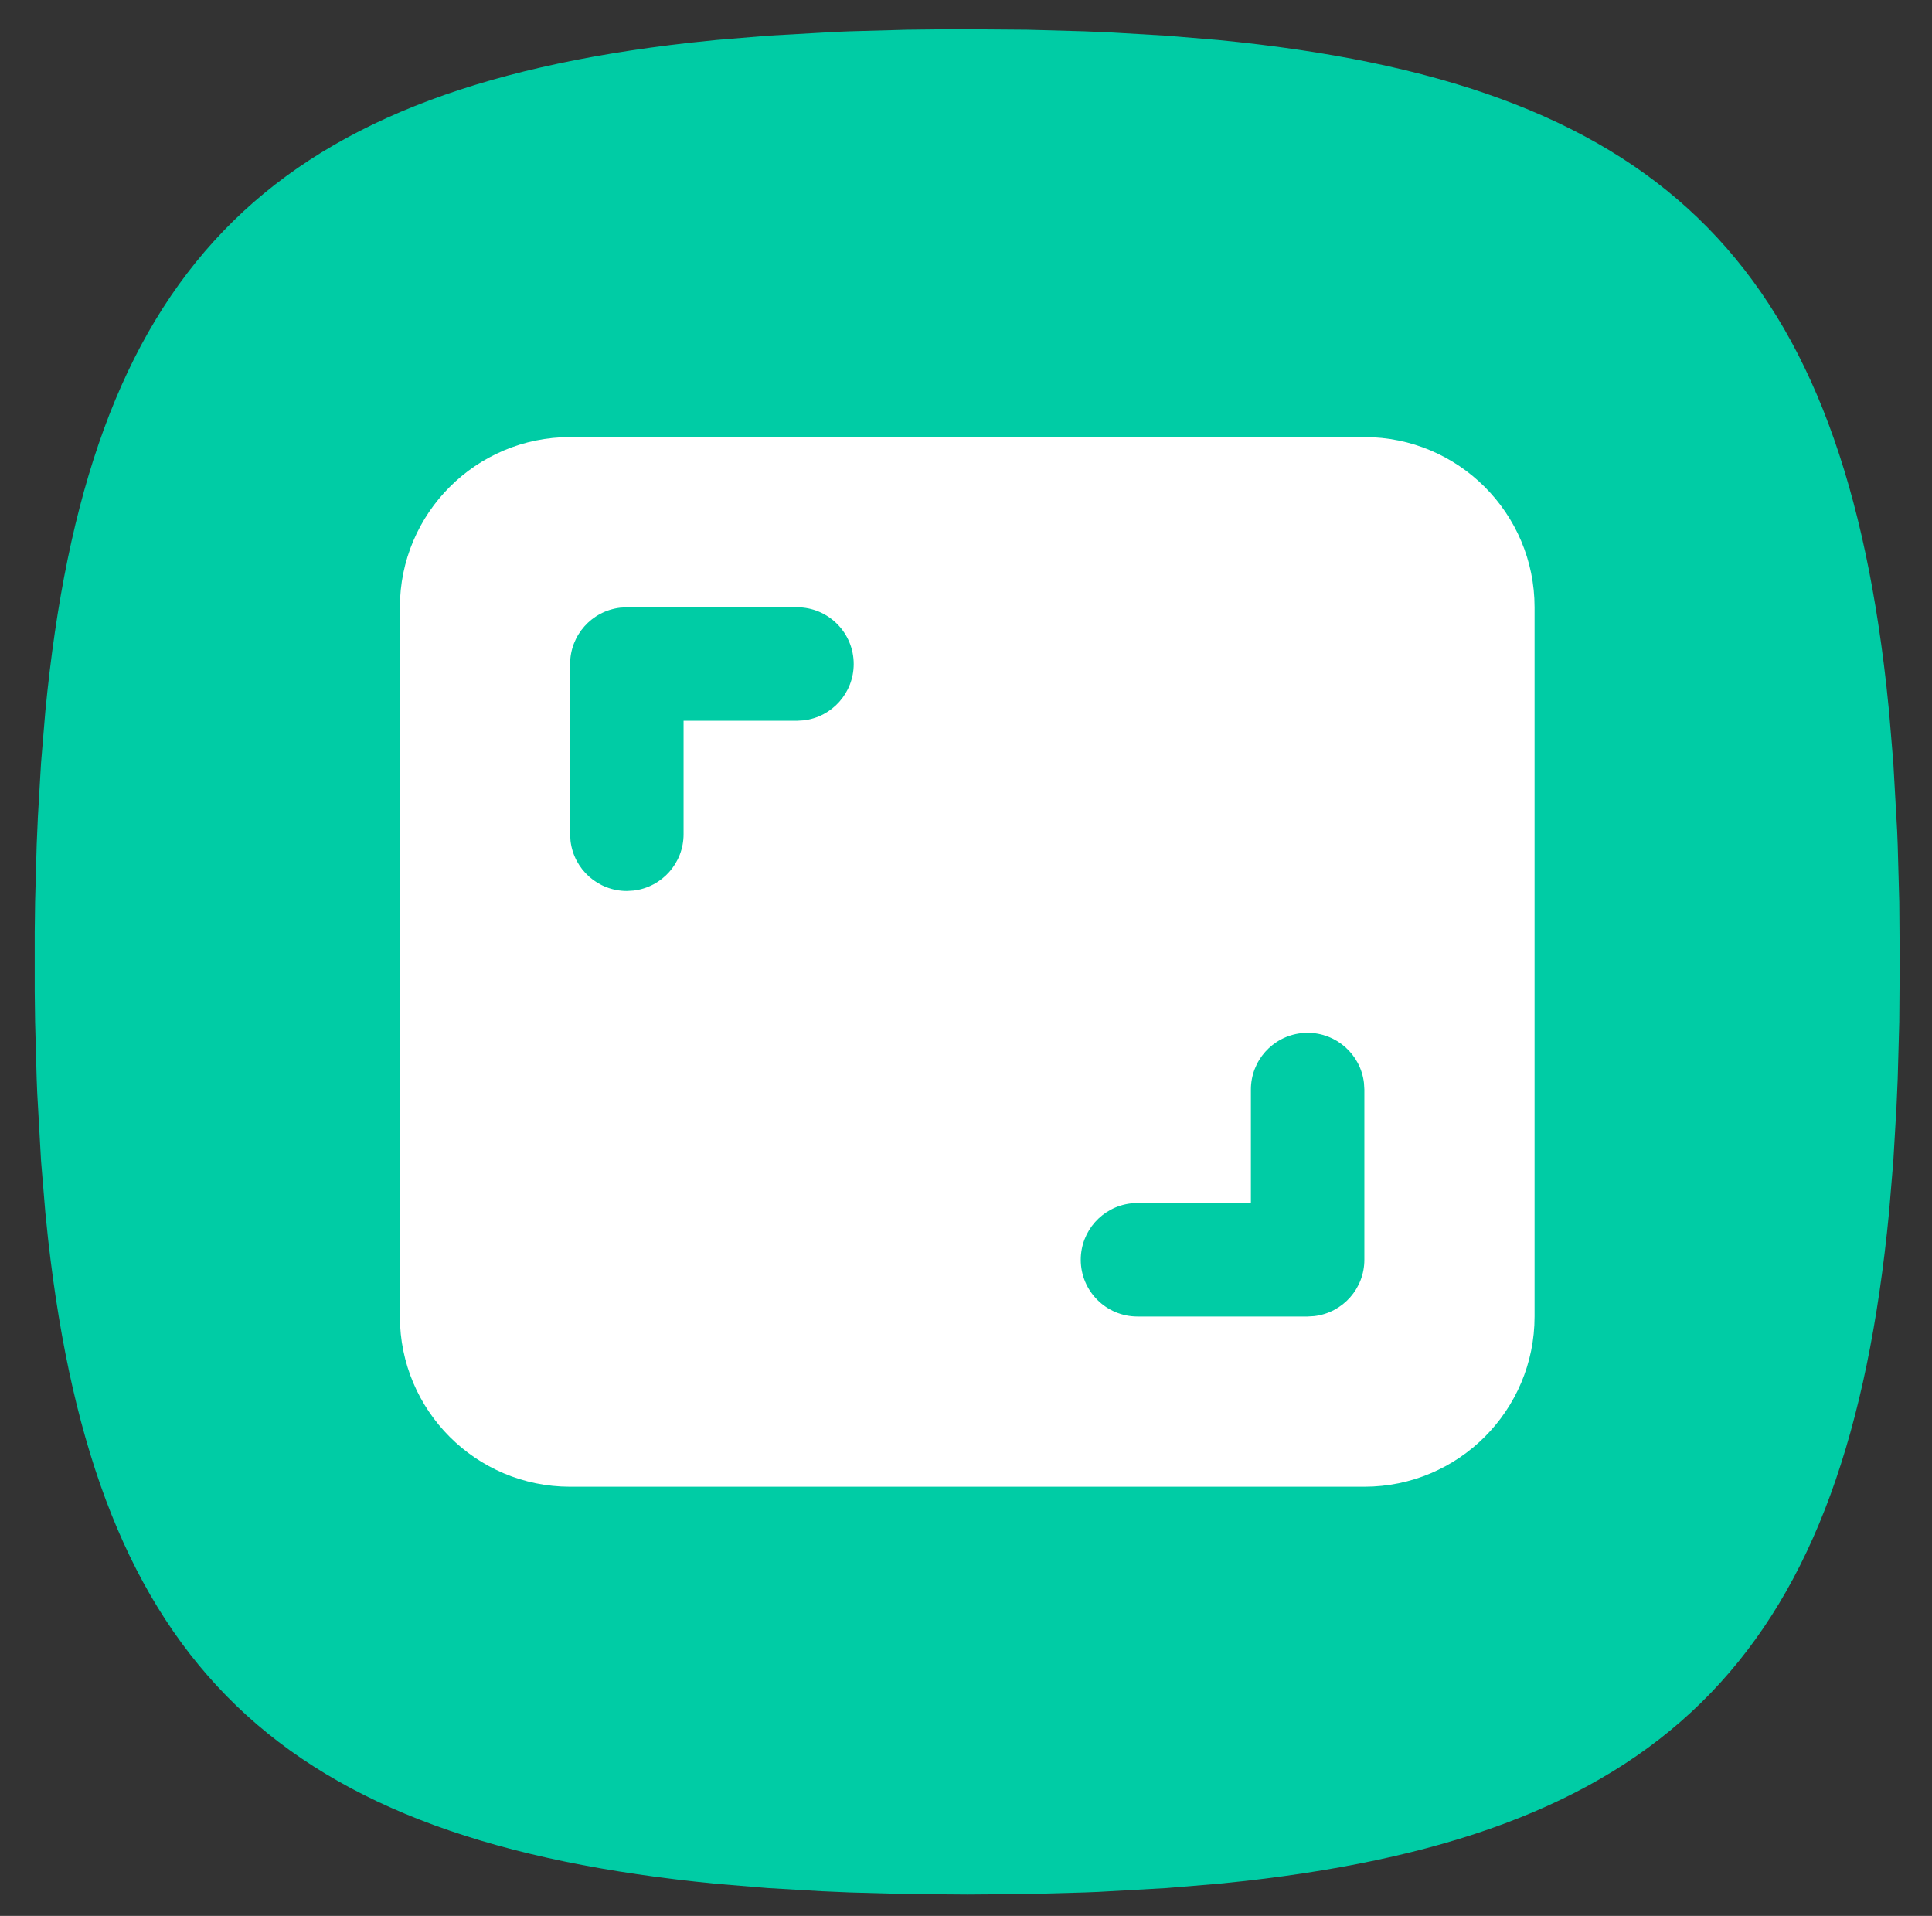
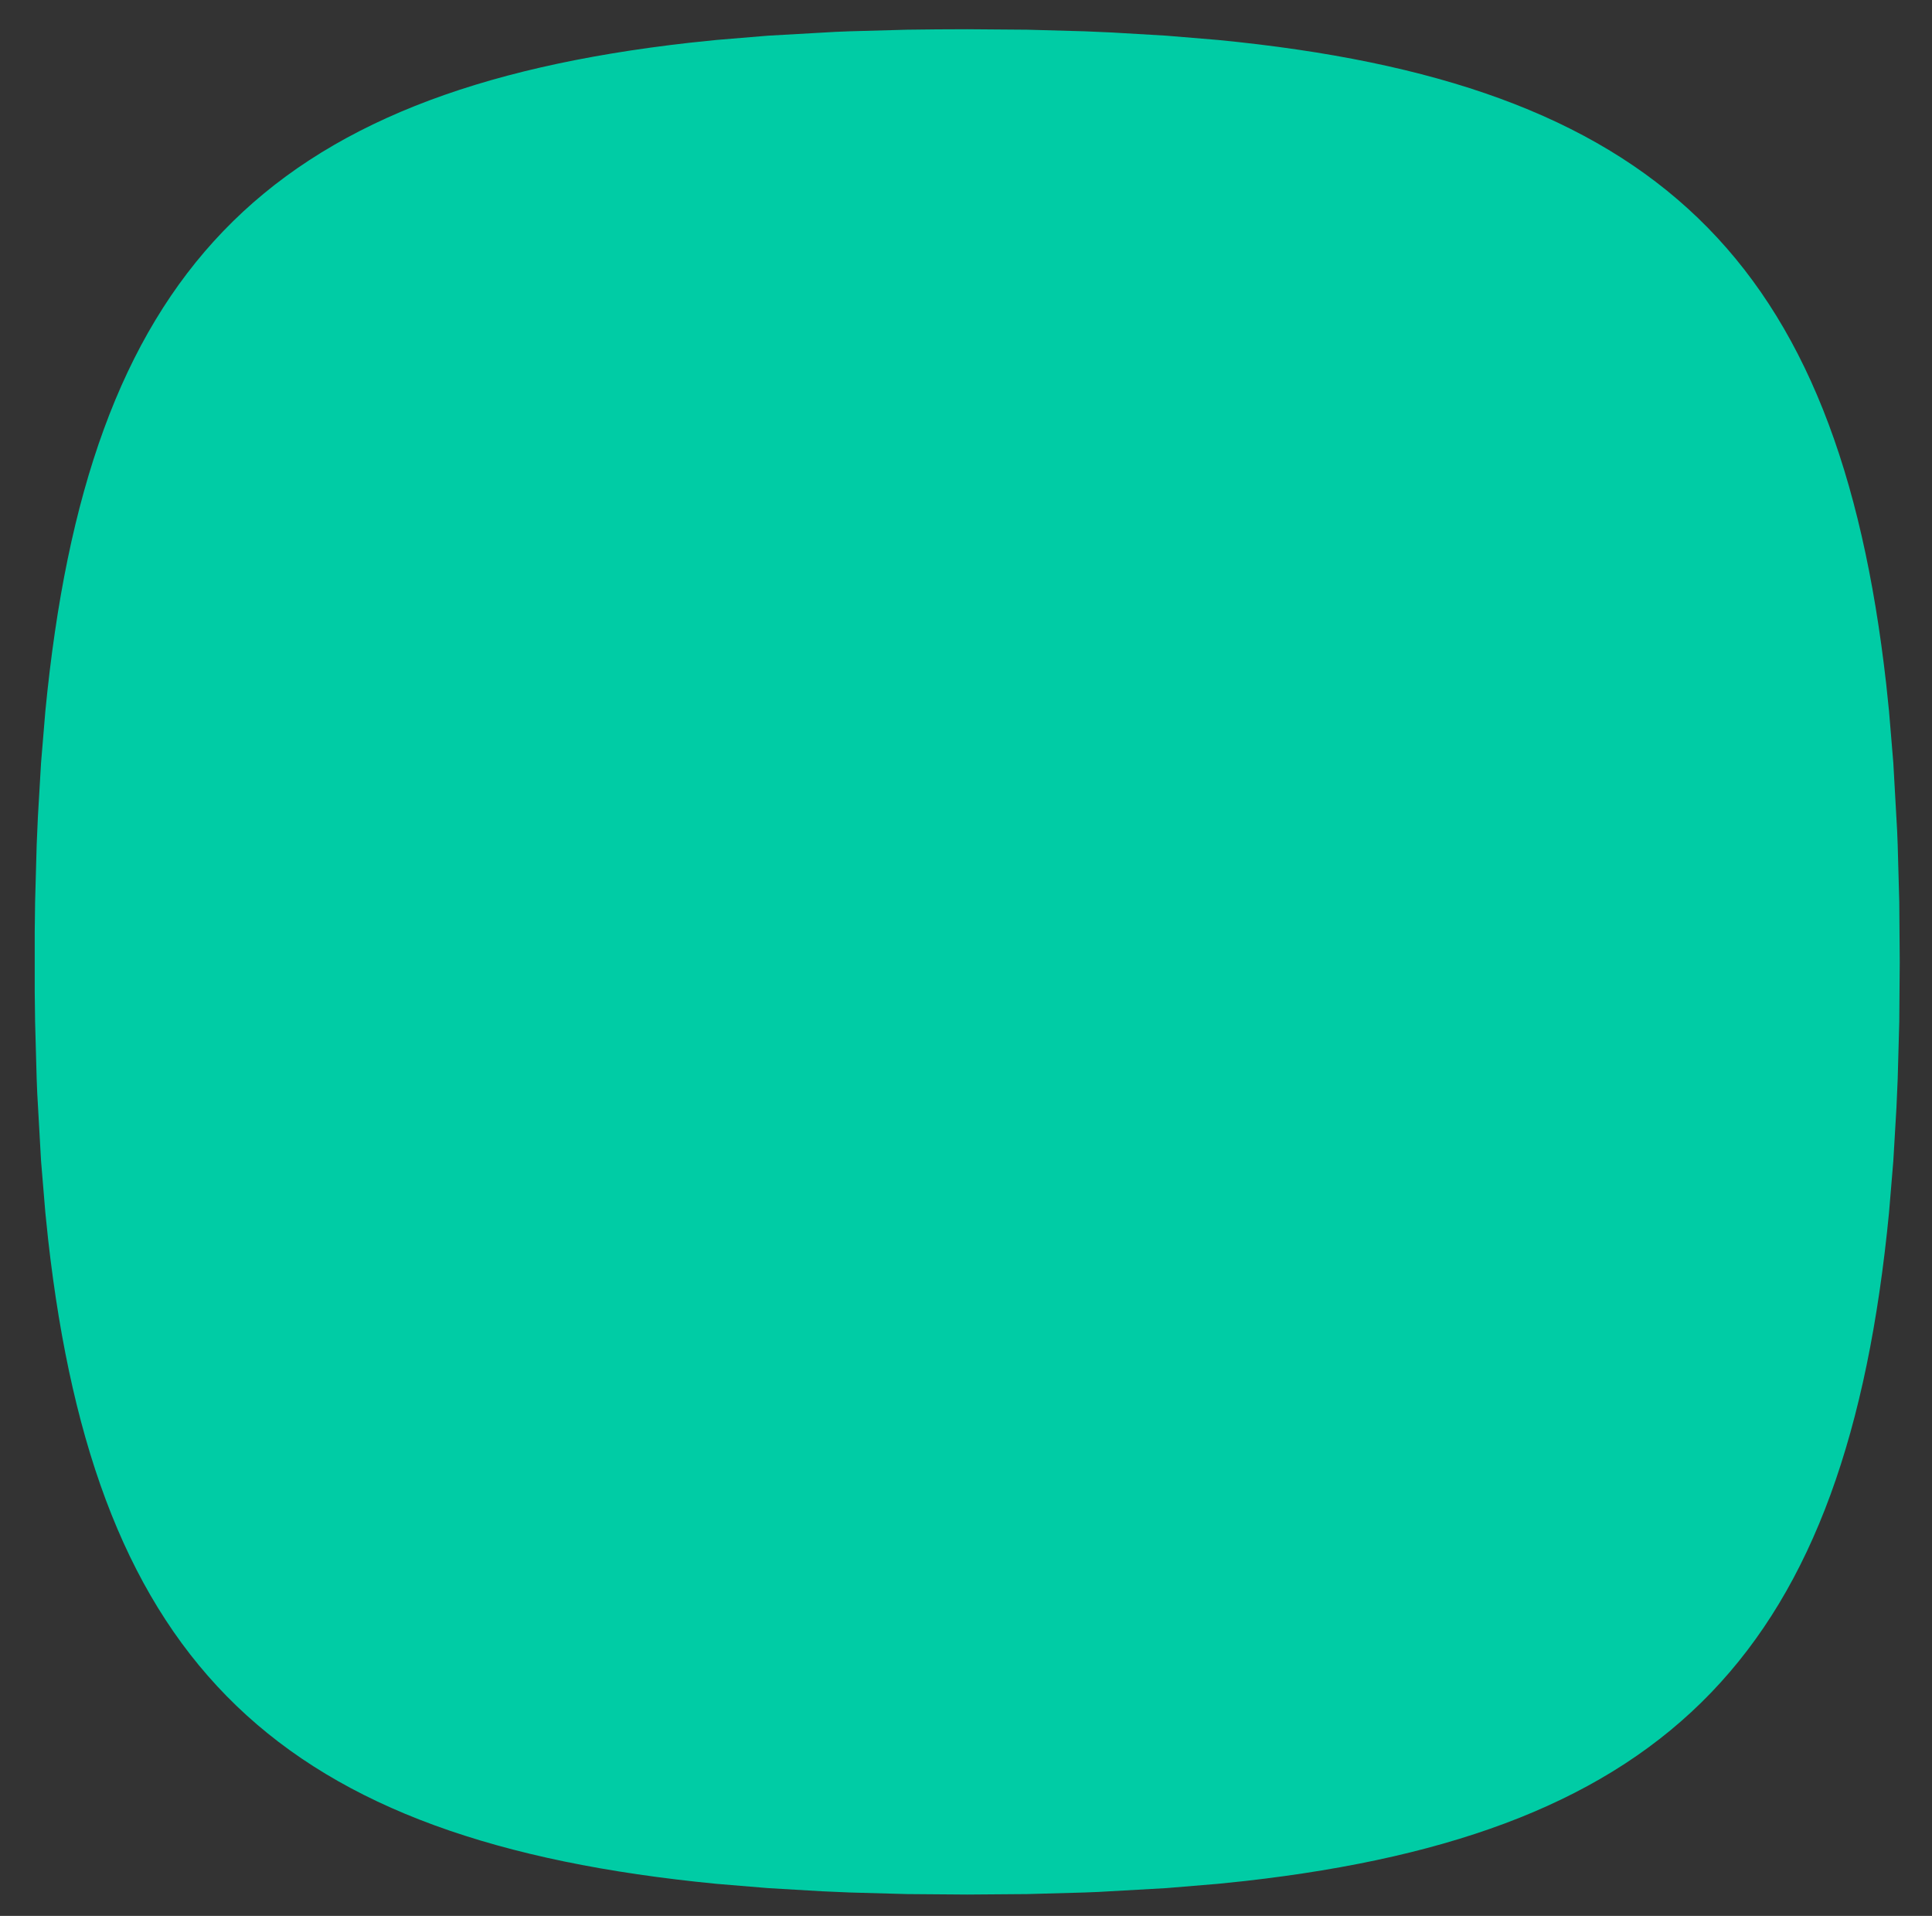
<svg xmlns="http://www.w3.org/2000/svg" id="icon-zoom" data-name="icon-zoom" viewBox="0 0 2175.32 2156.94">
  <rect x="0" y="0" width="2175.32" height="2156.94" fill="#333333" stroke="none" />
  <defs>
    <style>
      .cls-1 {
        fill: #00cca5;
      }

      .cls-2 {
        fill: #fff;
      }
    </style>
  </defs>
  <path class="cls-1" d="M2136.68,950.72l-.63-15.75-4.3-76.33-4.83-58.06-3.16-30.45c-54.17-480.17-260.29-677.35-752.43-725.14l-58.07-4.82-60.79-3.57-31.4-1.37-64.68-1.79-67.4-.52c-22.89,0-45.37.21-67.41.52l-64.79,1.79-15.74.63-76.34,4.31-58.06,4.82-30.45,3.16C296.04,102.32,98.84,308.44,51.07,800.57l-4.83,58.06-3.57,60.8-1.36,31.39-1.79,64.68-.42,33.39v68.04l.42,33.39,1.79,64.79.63,15.74,4.3,76.33,4.83,58.07,3.15,30.44c54.18,480.17,260.3,677.35,752.43,725.13l58.06,4.82,60.8,3.58,31.39,1.36,64.68,1.79,67.41.52,67.4-.52,64.79-1.79,15.75-.63,76.33-4.31,58.07-4.82,30.45-3.16c480.17-54.17,677.36-260.29,725.14-752.42l4.83-58.07,3.57-60.8,1.36-31.39,1.79-64.67.52-67.41-.52-67.41-1.79-64.79Z" />
-   <path class="cls-2" d="M1536.19,492.04h-894.3c-105.84,0-191.64,85.8-191.64,191.64v798.48c0,105.84,85.8,191.64,191.64,191.64h894.3c105.84,0,191.64-85.8,191.64-191.64v-798.48c0-105.84-85.8-191.64-191.64-191.64ZM897.41,683.67c35.28.04,63.85,28.67,63.81,63.95-.04,32.33-24.23,59.54-56.33,63.36l-7.47.45h-127.76v127.76c0,32.38-24.24,59.64-56.4,63.43l-7.47.45c-32.38,0-59.64-24.24-63.43-56.4l-.45-7.47v-191.64c0-32.38,24.24-59.64,56.4-63.43l7.47-.45h191.64ZM1472.31,1162.76c32.38,0,59.64,24.24,63.43,56.4l.45,7.47v191.64c0,32.38-24.24,59.64-56.4,63.43l-7.47.45h-191.64c-35.28-.04-63.85-28.67-63.81-63.95.04-32.33,24.23-59.54,56.33-63.36l7.47-.45h127.76v-127.76c0-32.38,24.24-59.64,56.4-63.43l7.47-.45Z" />
</svg>